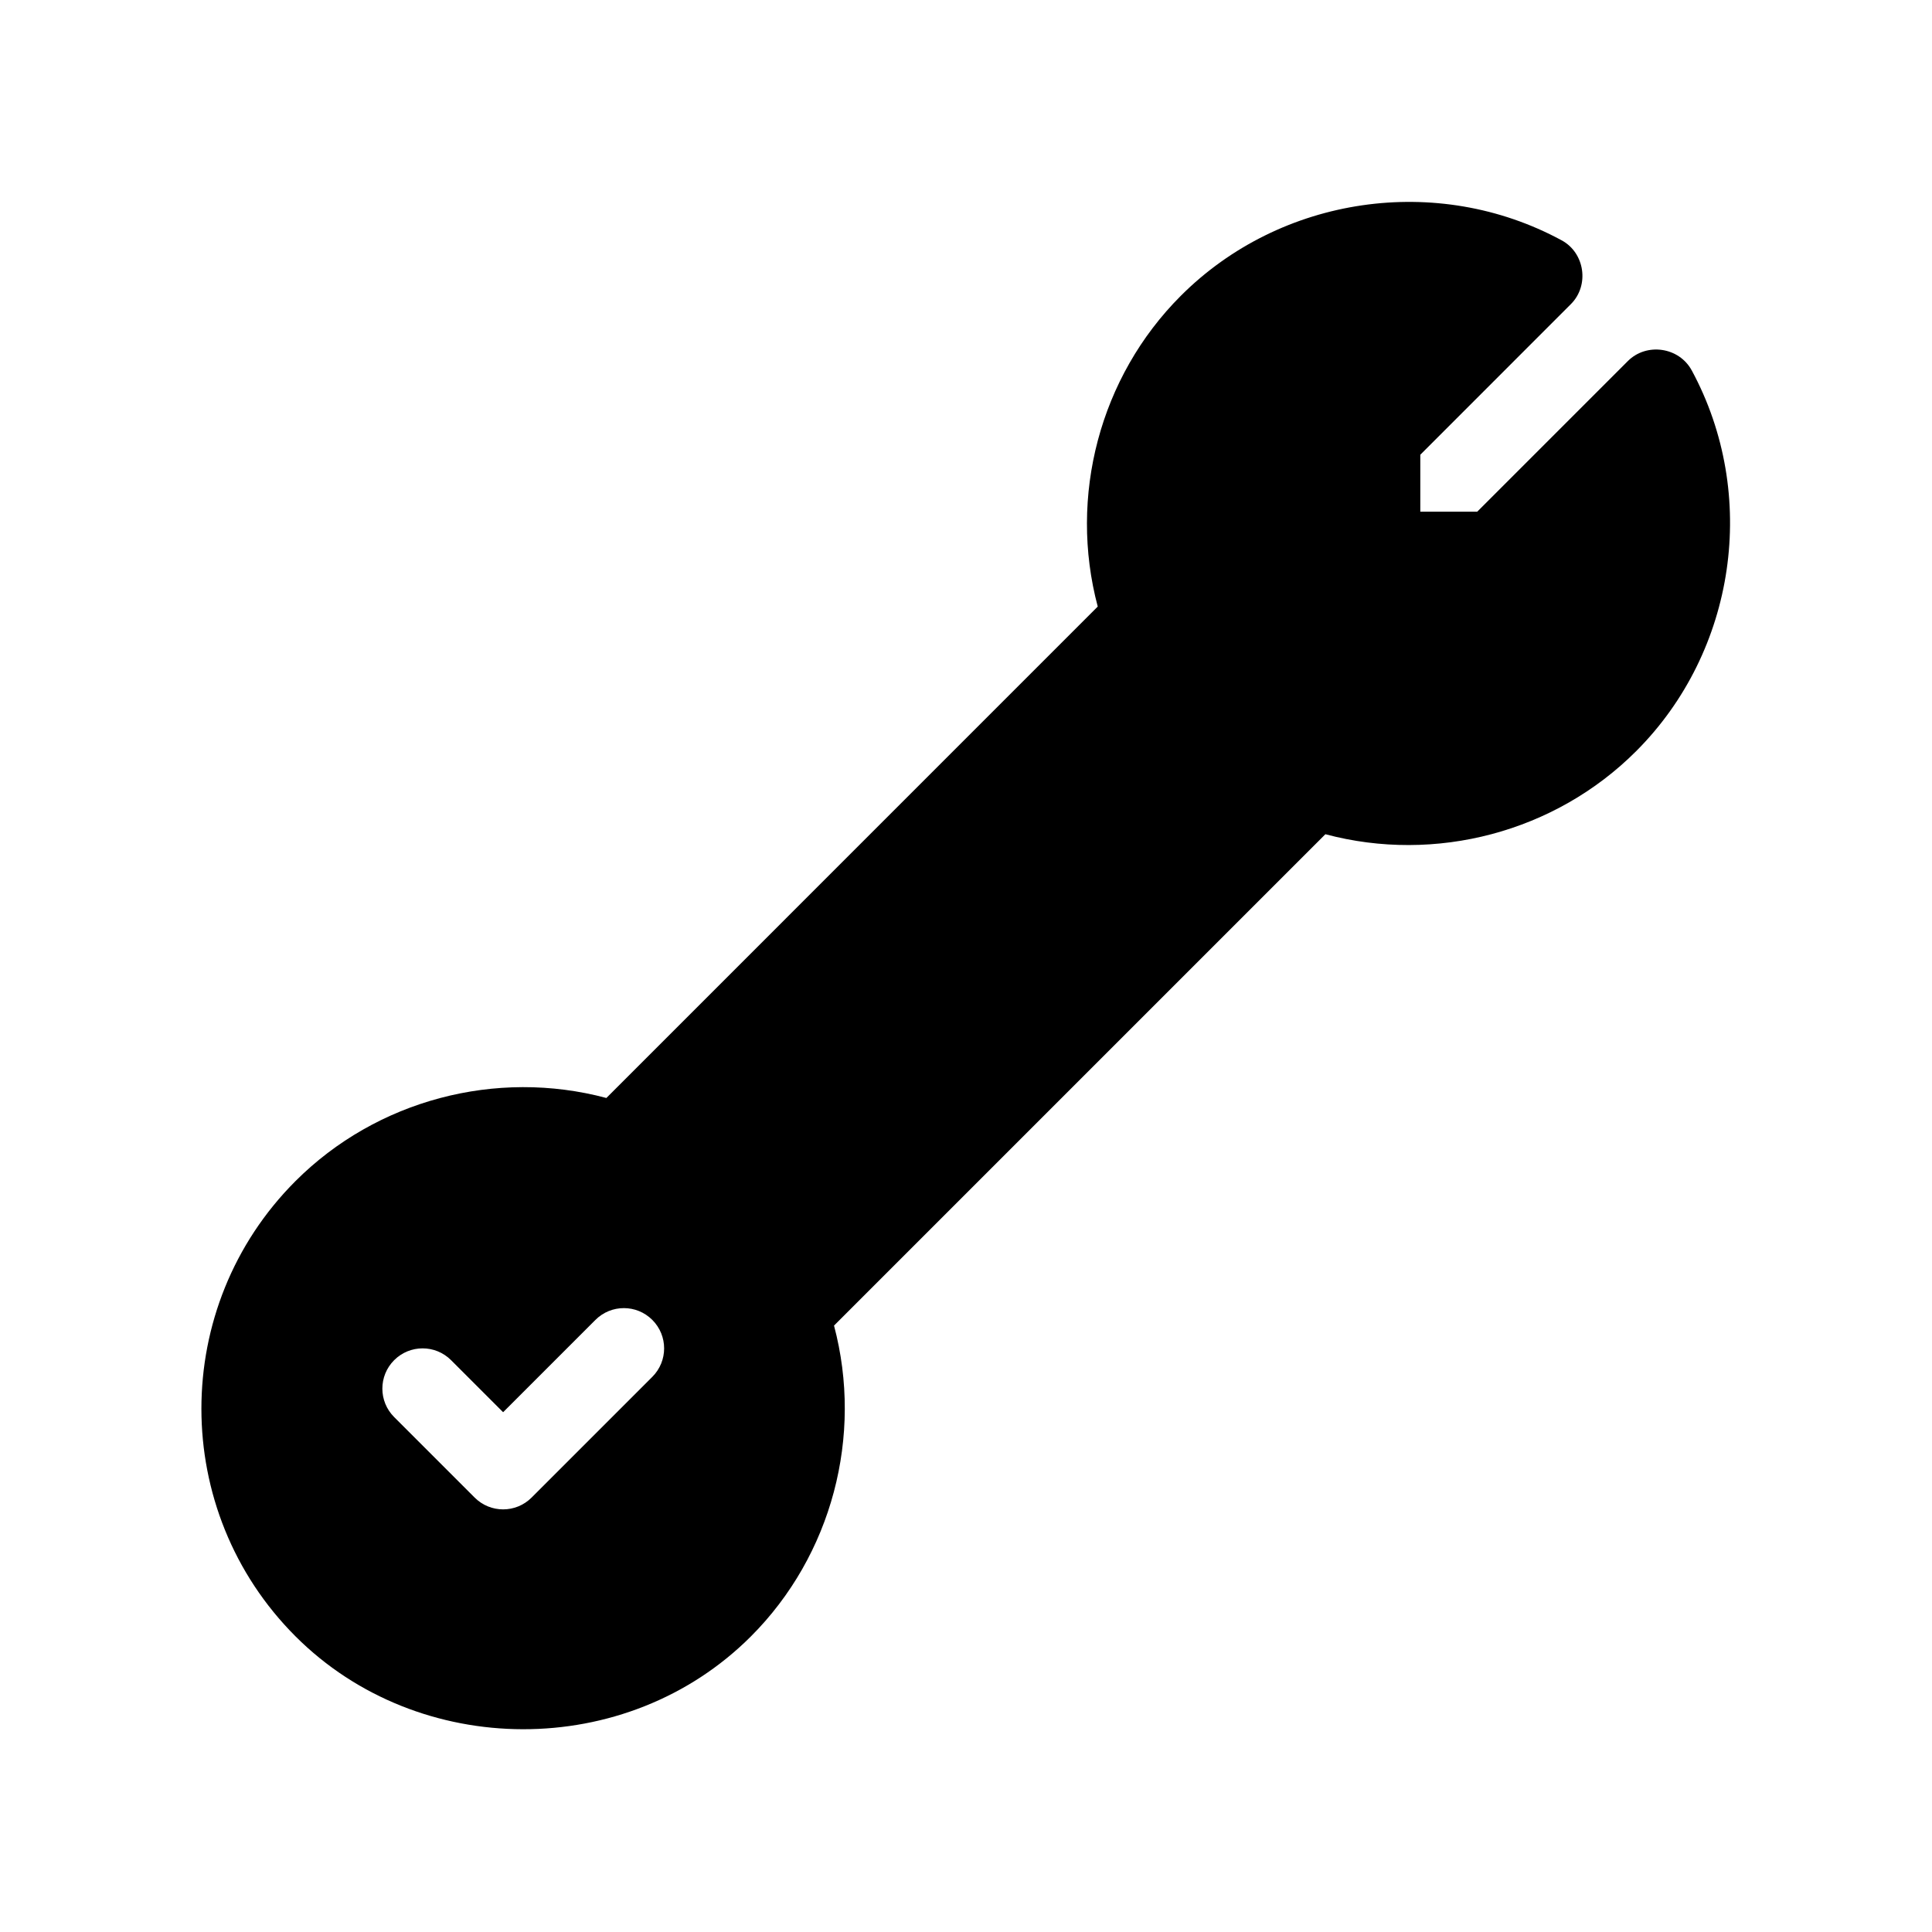
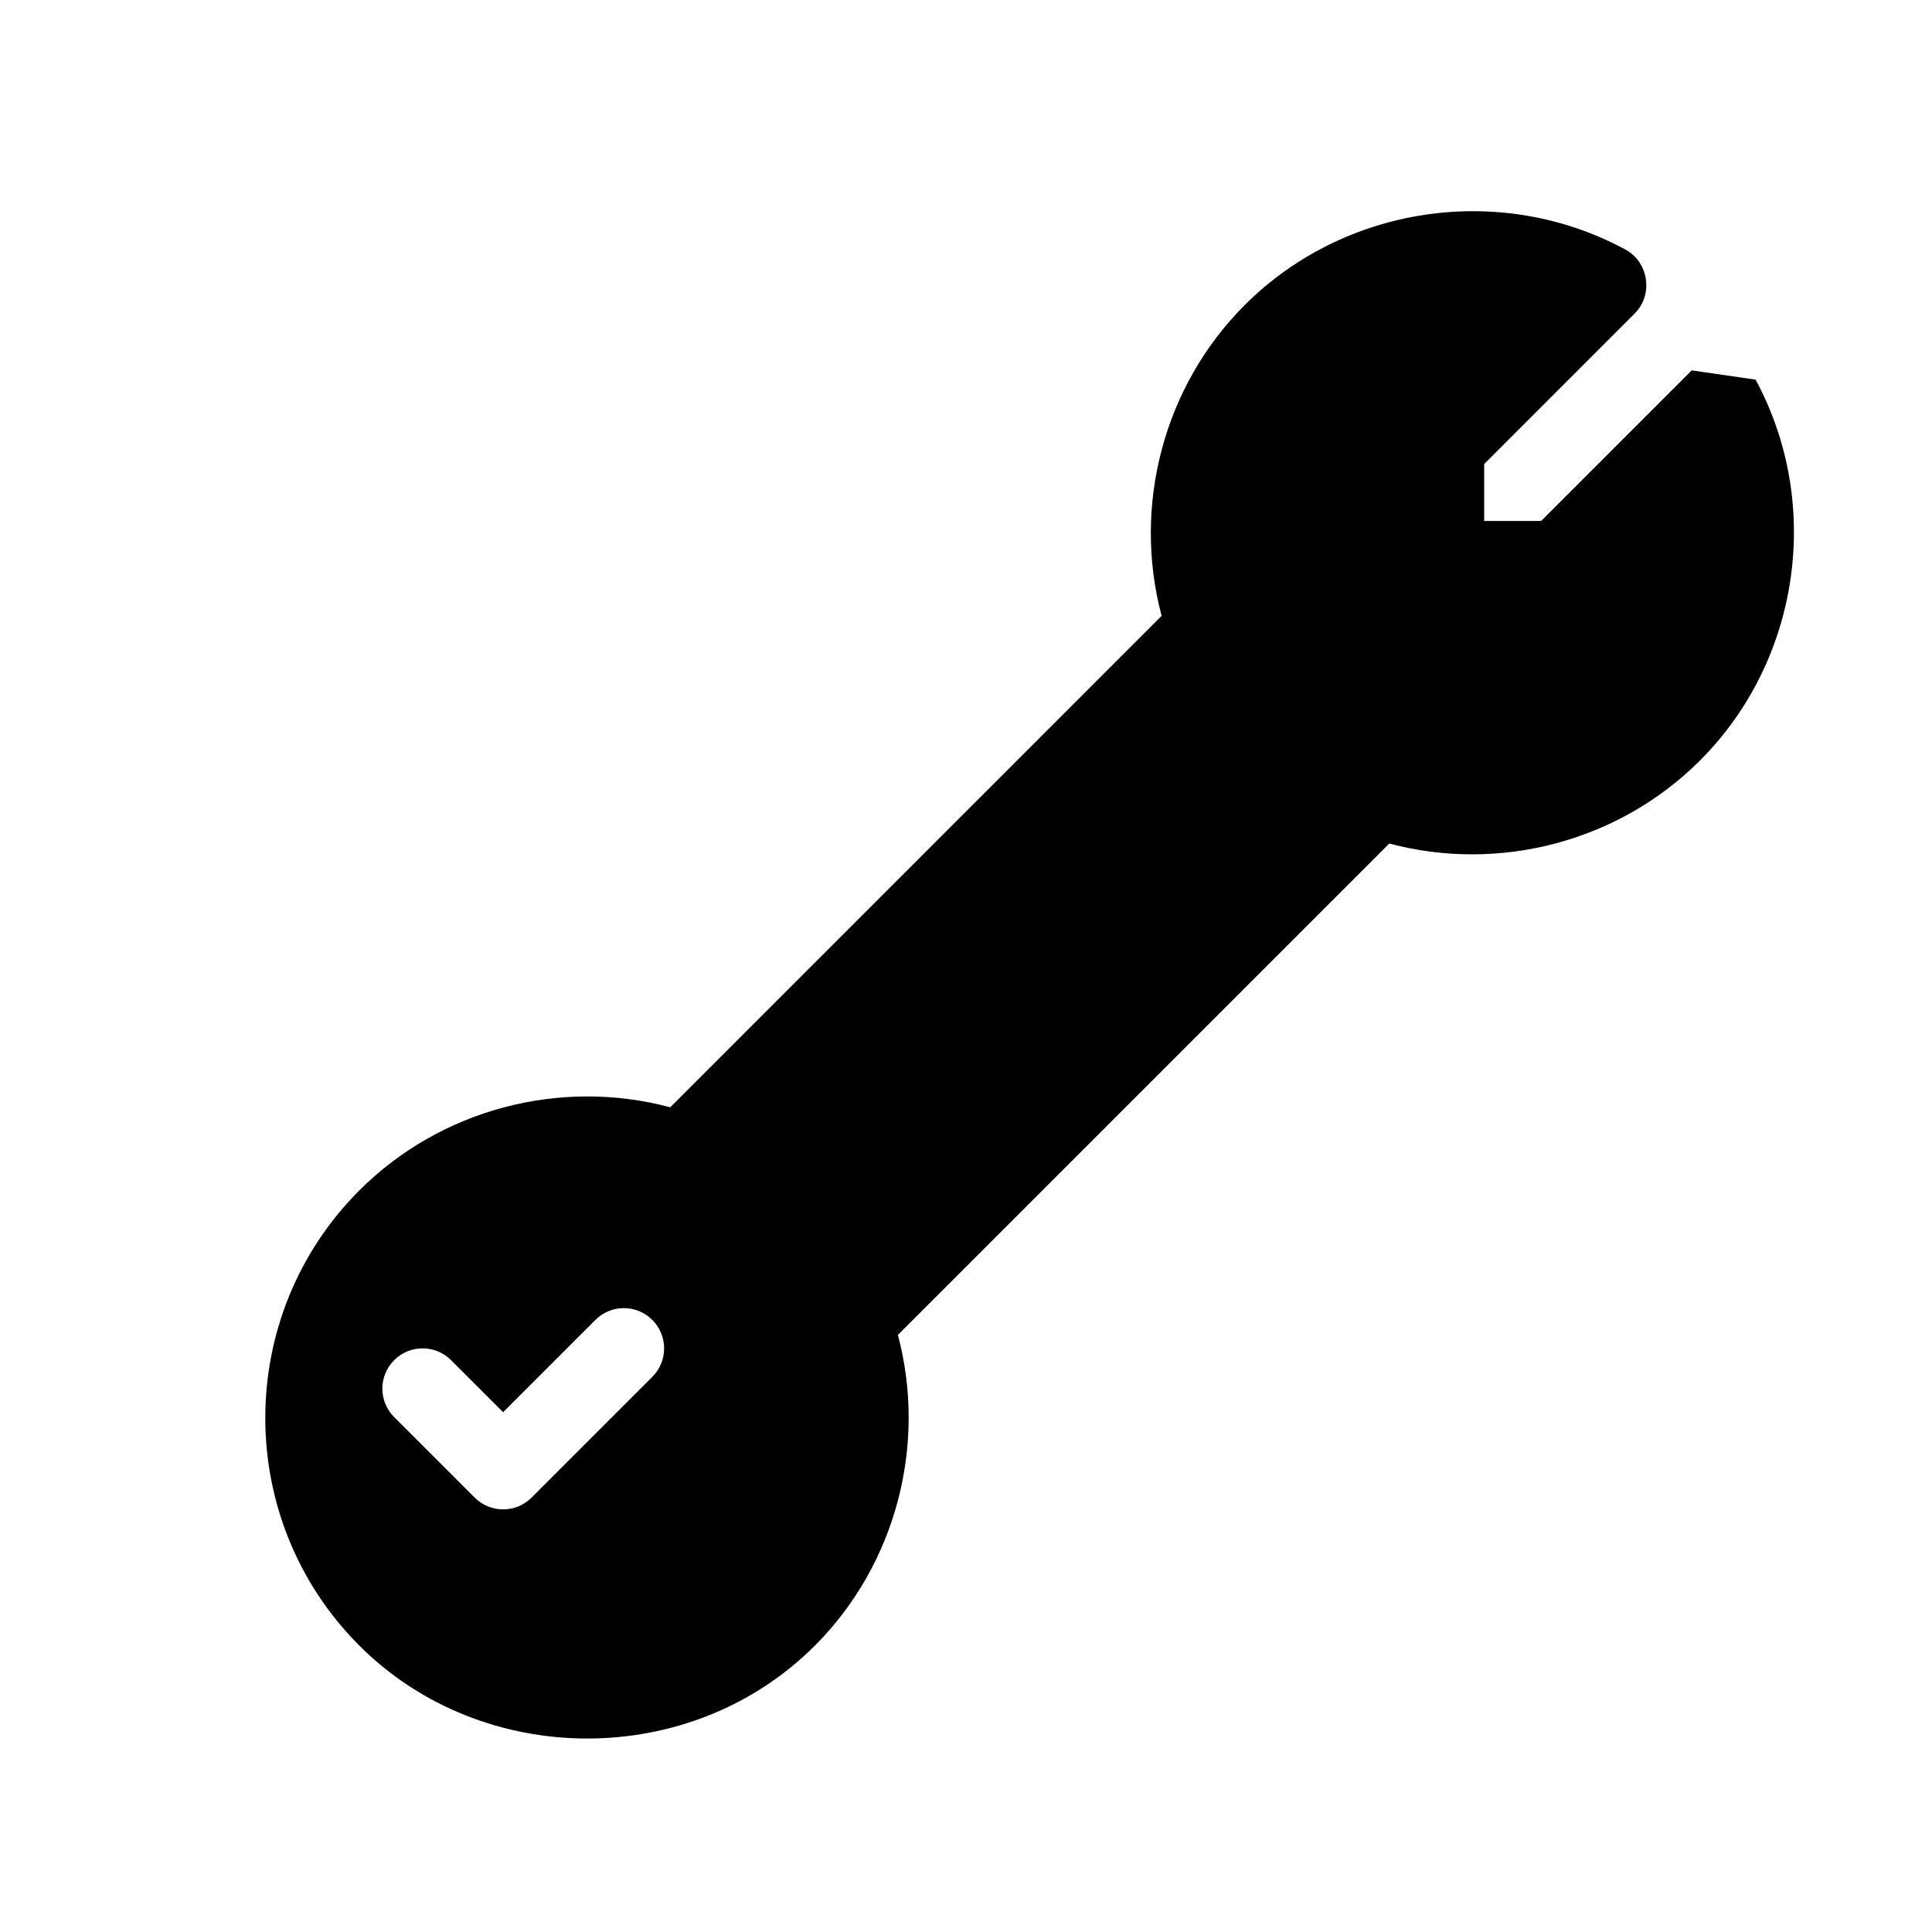
<svg xmlns="http://www.w3.org/2000/svg" id="Glyph" version="1.1" viewBox="0 0 48 48">
-   <path d="M42.03,9.202c-.313-.579-1.122-.697-1.587-.231l-3.742,3.742h-1.414v-1.415l3.741-3.742c.466-.466.347-1.275-.231-1.586-3.086-1.672-6.979-1.104-9.46,1.379-2.015,2.015-2.792,4.985-2.064,7.721l-12.208,12.209c-2.737-.731-5.707.049-7.722,2.063-3.119,3.119-3.119,8.195,0,11.314,3.058,3.058,8.222,3.092,11.313,0,2.015-2.015,2.792-4.985,2.065-7.722l12.208-12.208c2.736.73,5.706-.048,7.721-2.064,2.483-2.483,3.05-6.373,1.38-9.461ZM16.207,34.207l-3,3c-.195.195-.451.293-.707.293s-.512-.098-.707-.293l-2-2c-.391-.391-.391-1.023,0-1.414s1.023-.391,1.414,0l1.293,1.293,2.293-2.293c.391-.391,1.023-.391,1.414,0s.391,1.023,0,1.414Z" fill="#000" stroke-width="0" />
+   <path d="M42.03,9.202l-3.742,3.742h-1.414v-1.415l3.741-3.742c.466-.466.347-1.275-.231-1.586-3.086-1.672-6.979-1.104-9.46,1.379-2.015,2.015-2.792,4.985-2.064,7.721l-12.208,12.209c-2.737-.731-5.707.049-7.722,2.063-3.119,3.119-3.119,8.195,0,11.314,3.058,3.058,8.222,3.092,11.313,0,2.015-2.015,2.792-4.985,2.065-7.722l12.208-12.208c2.736.73,5.706-.048,7.721-2.064,2.483-2.483,3.05-6.373,1.38-9.461ZM16.207,34.207l-3,3c-.195.195-.451.293-.707.293s-.512-.098-.707-.293l-2-2c-.391-.391-.391-1.023,0-1.414s1.023-.391,1.414,0l1.293,1.293,2.293-2.293c.391-.391,1.023-.391,1.414,0s.391,1.023,0,1.414Z" fill="#000" stroke-width="0" />
</svg>